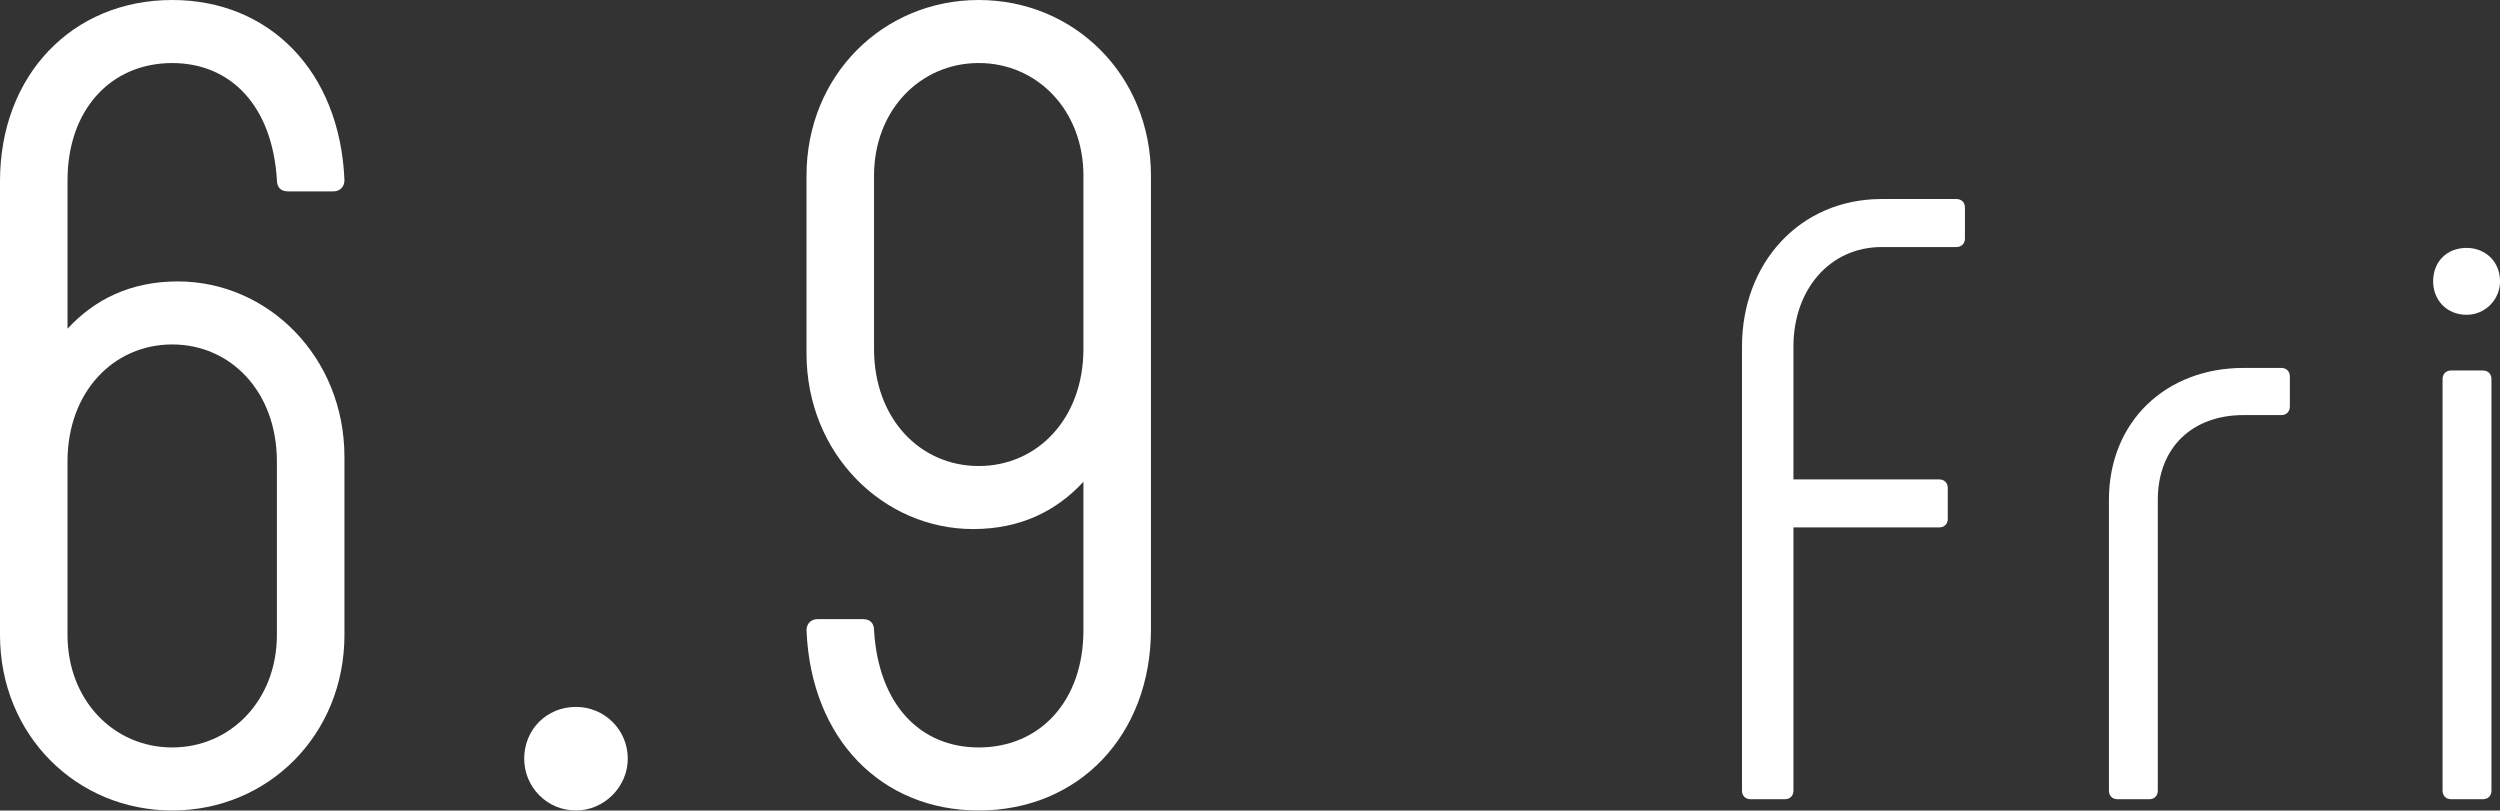
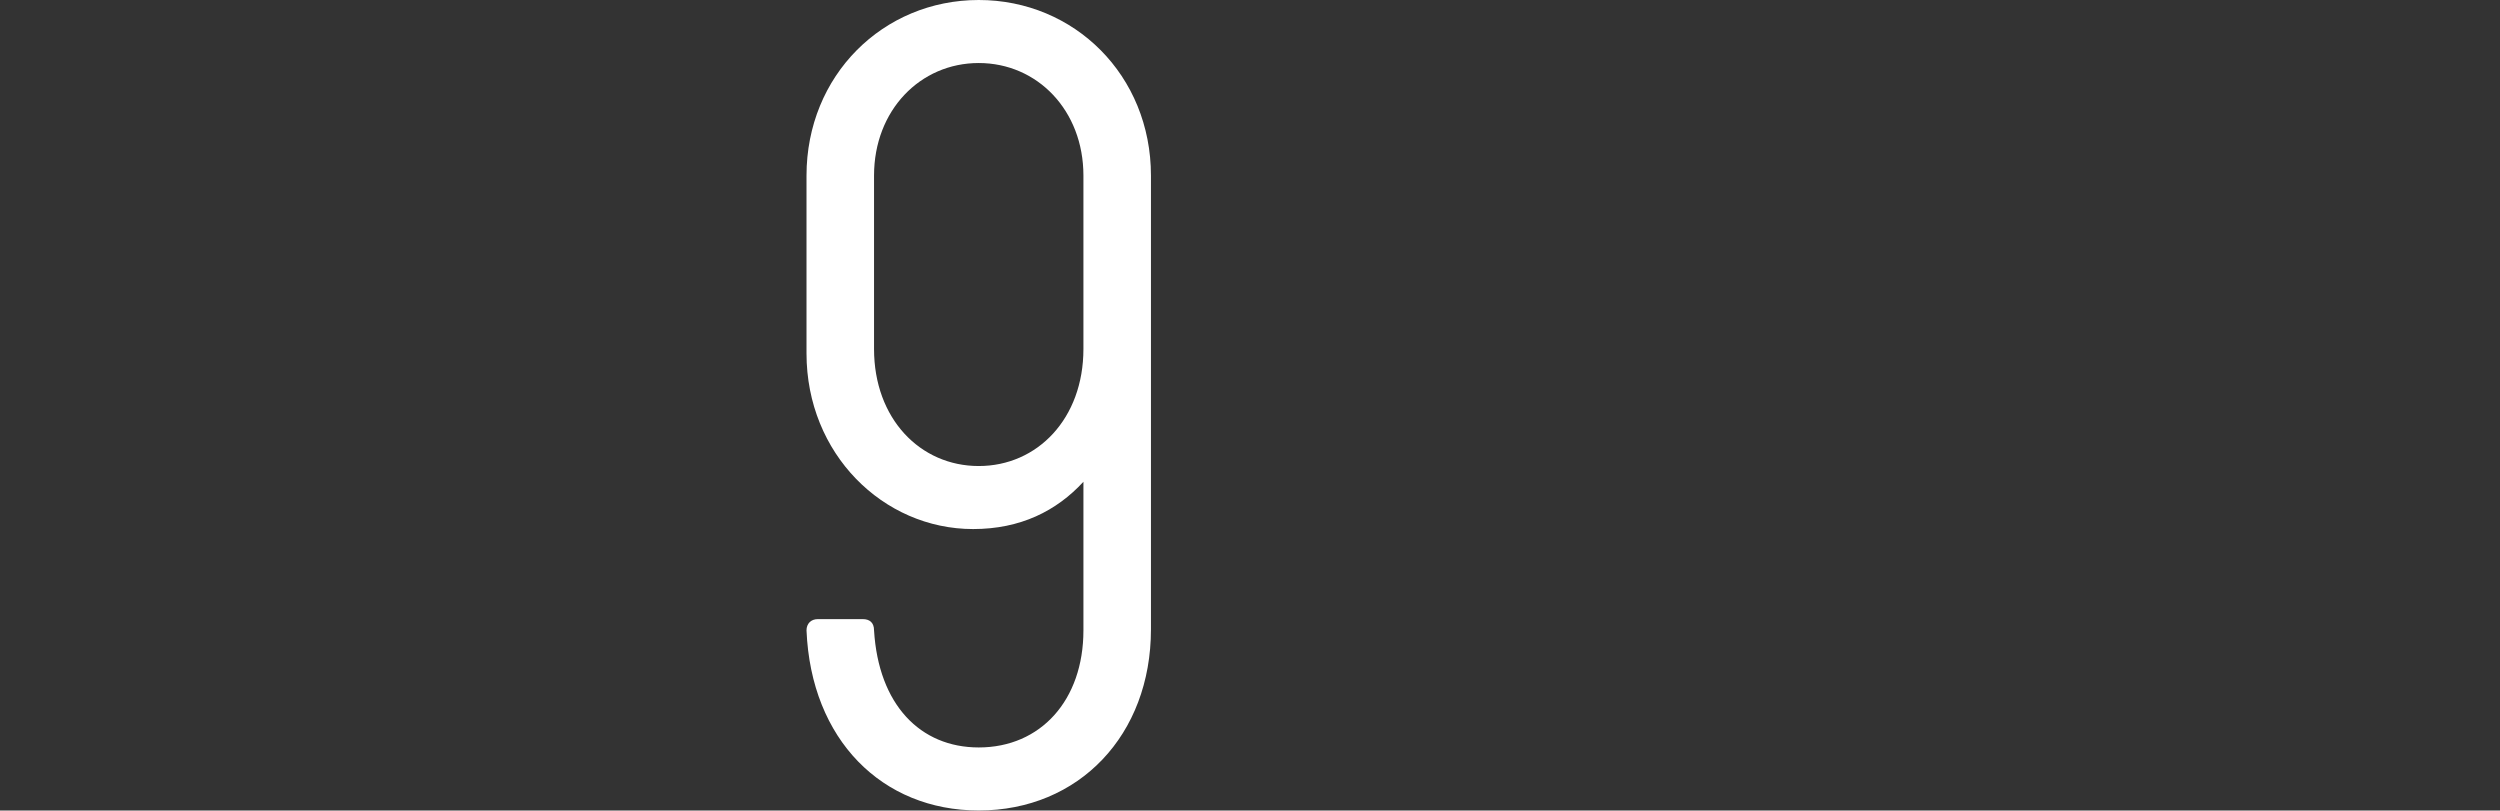
<svg xmlns="http://www.w3.org/2000/svg" id="_レイヤー_2" data-name="レイヤー 2" viewBox="0 0 93.294 30.246">
  <rect x="0" y="0" width="93.294" height="30.246" fill="#333333" stroke="none" />
  <defs>
    <style>
      .cls-1 {
        fill: #fff;
      }
    </style>
  </defs>
  <g id="_アウトライン" data-name="アウトライン">
    <g>
-       <path class="cls-1" d="m0,23.692V6.764C0,2.814,2.688,0,6.427,0c3.613,0,6.259,2.646,6.427,6.722,0,.252-.168.42-.42.42h-1.68c-.252,0-.42-.126-.42-.42-.168-2.772-1.722-4.369-3.907-4.369-2.31,0-3.907,1.765-3.907,4.369v5.545c1.008-1.093,2.353-1.765,4.117-1.765,3.36,0,6.217,2.814,6.217,6.553v6.637c0,3.738-2.856,6.553-6.427,6.553S0,27.431,0,23.692Zm10.333,0v-6.469c0-2.604-1.722-4.369-3.907-4.369s-3.907,1.764-3.907,4.369v6.469c0,2.437,1.723,4.201,3.907,4.201s3.907-1.764,3.907-4.201Z" />
-       <path class="cls-1" d="m19.562,28.313c0-1.093.84-1.933,1.933-1.933,1.05,0,1.932.84,1.932,1.933,0,1.05-.882,1.932-1.932,1.932-1.092,0-1.933-.882-1.933-1.932Z" />
      <path class="cls-1" d="m42.951,6.553v16.929c0,3.948-2.688,6.763-6.427,6.763-3.612,0-6.259-2.646-6.427-6.721,0-.252.168-.42.42-.42h1.68c.252,0,.42.126.42.42.168,2.772,1.723,4.369,3.907,4.369,2.311,0,3.907-1.764,3.907-4.369v-5.545c-1.008,1.092-2.353,1.764-4.117,1.764-3.36,0-6.217-2.814-6.217-6.553v-6.637c0-3.739,2.857-6.553,6.427-6.553s6.427,2.814,6.427,6.553Zm-10.334,0v6.469c0,2.604,1.723,4.369,3.907,4.369s3.907-1.765,3.907-4.369v-6.469c0-2.436-1.722-4.201-3.907-4.201s-3.907,1.765-3.907,4.201Z" />
-       <path class="cls-1" d="m65.007,29.505V12.931c0-3.104,2.144-5.504,5.216-5.504h2.784c.192,0,.32.128.32.32v1.152c0,.192-.128.32-.32.32h-2.784c-1.952,0-3.296,1.6-3.296,3.712v4.96h5.439c.192,0,.32.128.32.319v1.152c0,.192-.128.32-.32.32h-5.439v9.823c0,.192-.128.32-.32.32h-1.28c-.192,0-.32-.128-.32-.32Z" />
-       <path class="cls-1" d="m78.7,29.505v-10.847c0-2.944,2.144-4.928,5.024-4.928h1.408c.192,0,.32.128.32.32v1.12c0,.192-.128.32-.32.32h-1.408c-1.888,0-3.2,1.184-3.2,3.168v10.847c0,.192-.128.32-.32.32h-1.184c-.192,0-.32-.128-.32-.32Z" />
-       <path class="cls-1" d="m90.799,10.499c0-.736.512-1.248,1.248-1.248.704,0,1.248.512,1.248,1.248,0,.672-.544,1.248-1.248,1.248-.736,0-1.248-.544-1.248-1.248Zm.352,19.006v-15.359c0-.192.128-.32.32-.32h1.184c.192,0,.32.128.32.32v15.359c0,.192-.128.32-.32.32h-1.184c-.192,0-.32-.128-.32-.32Z" />
    </g>
  </g>
</svg>